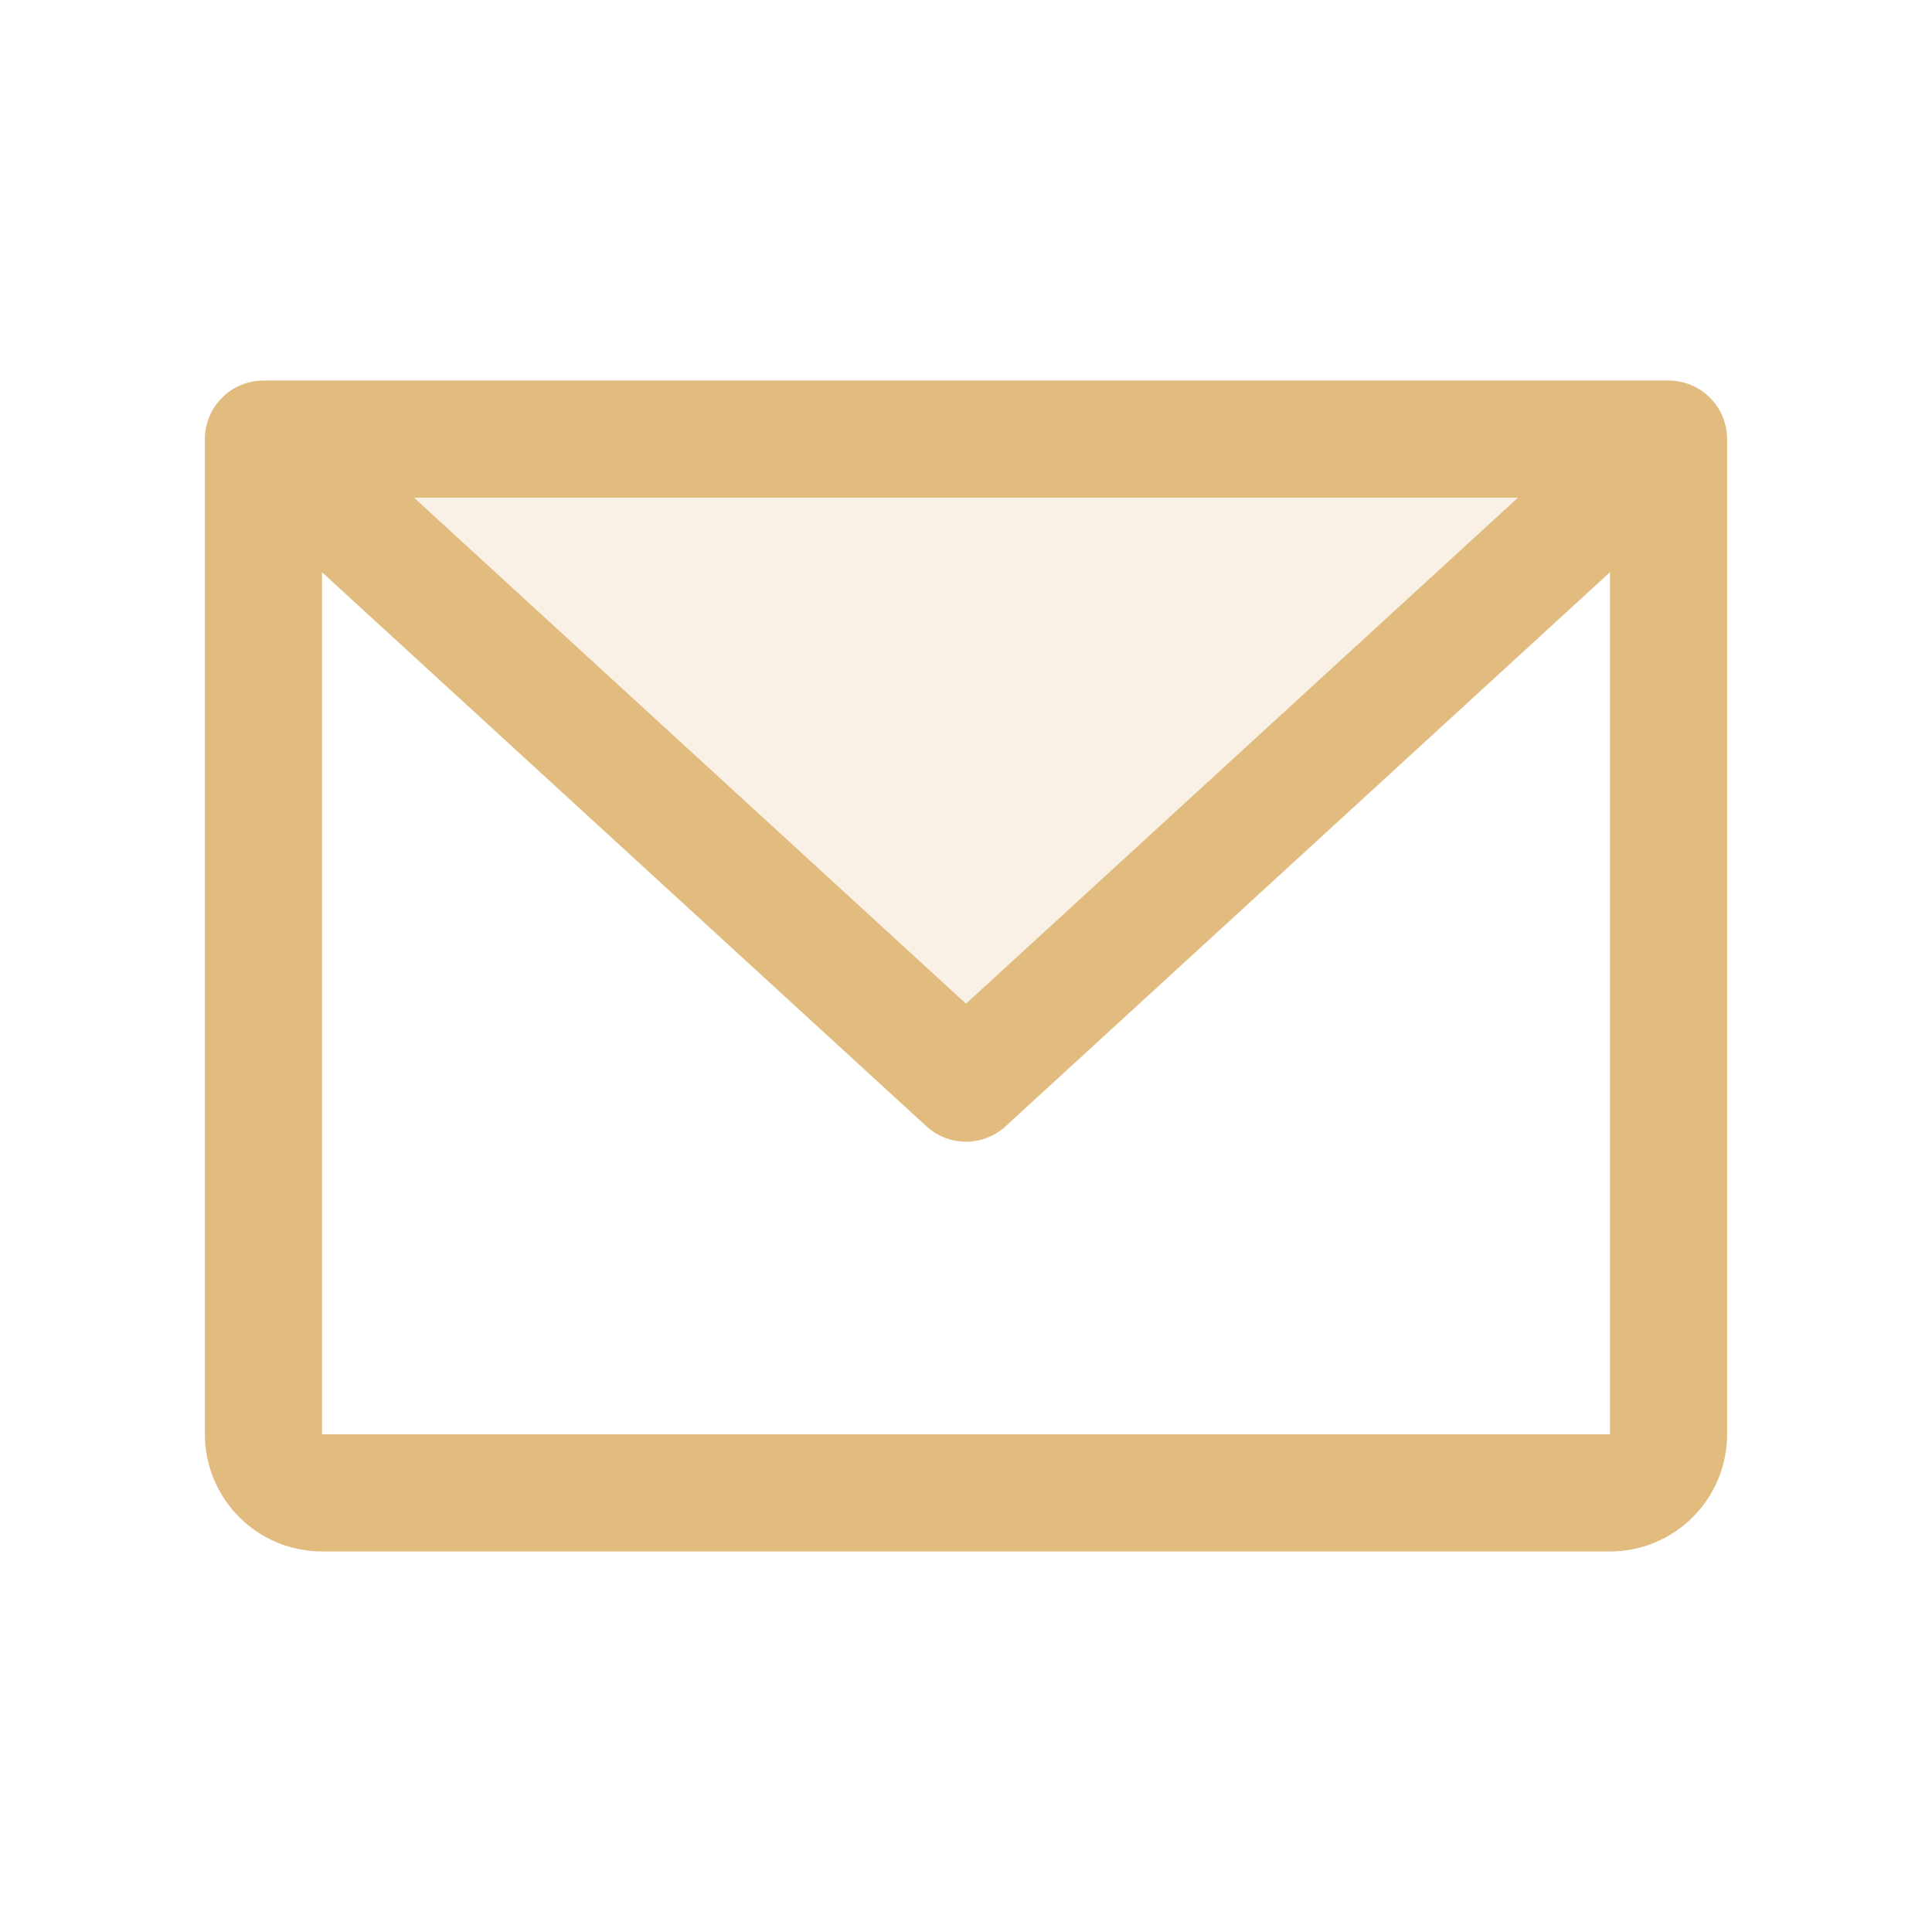
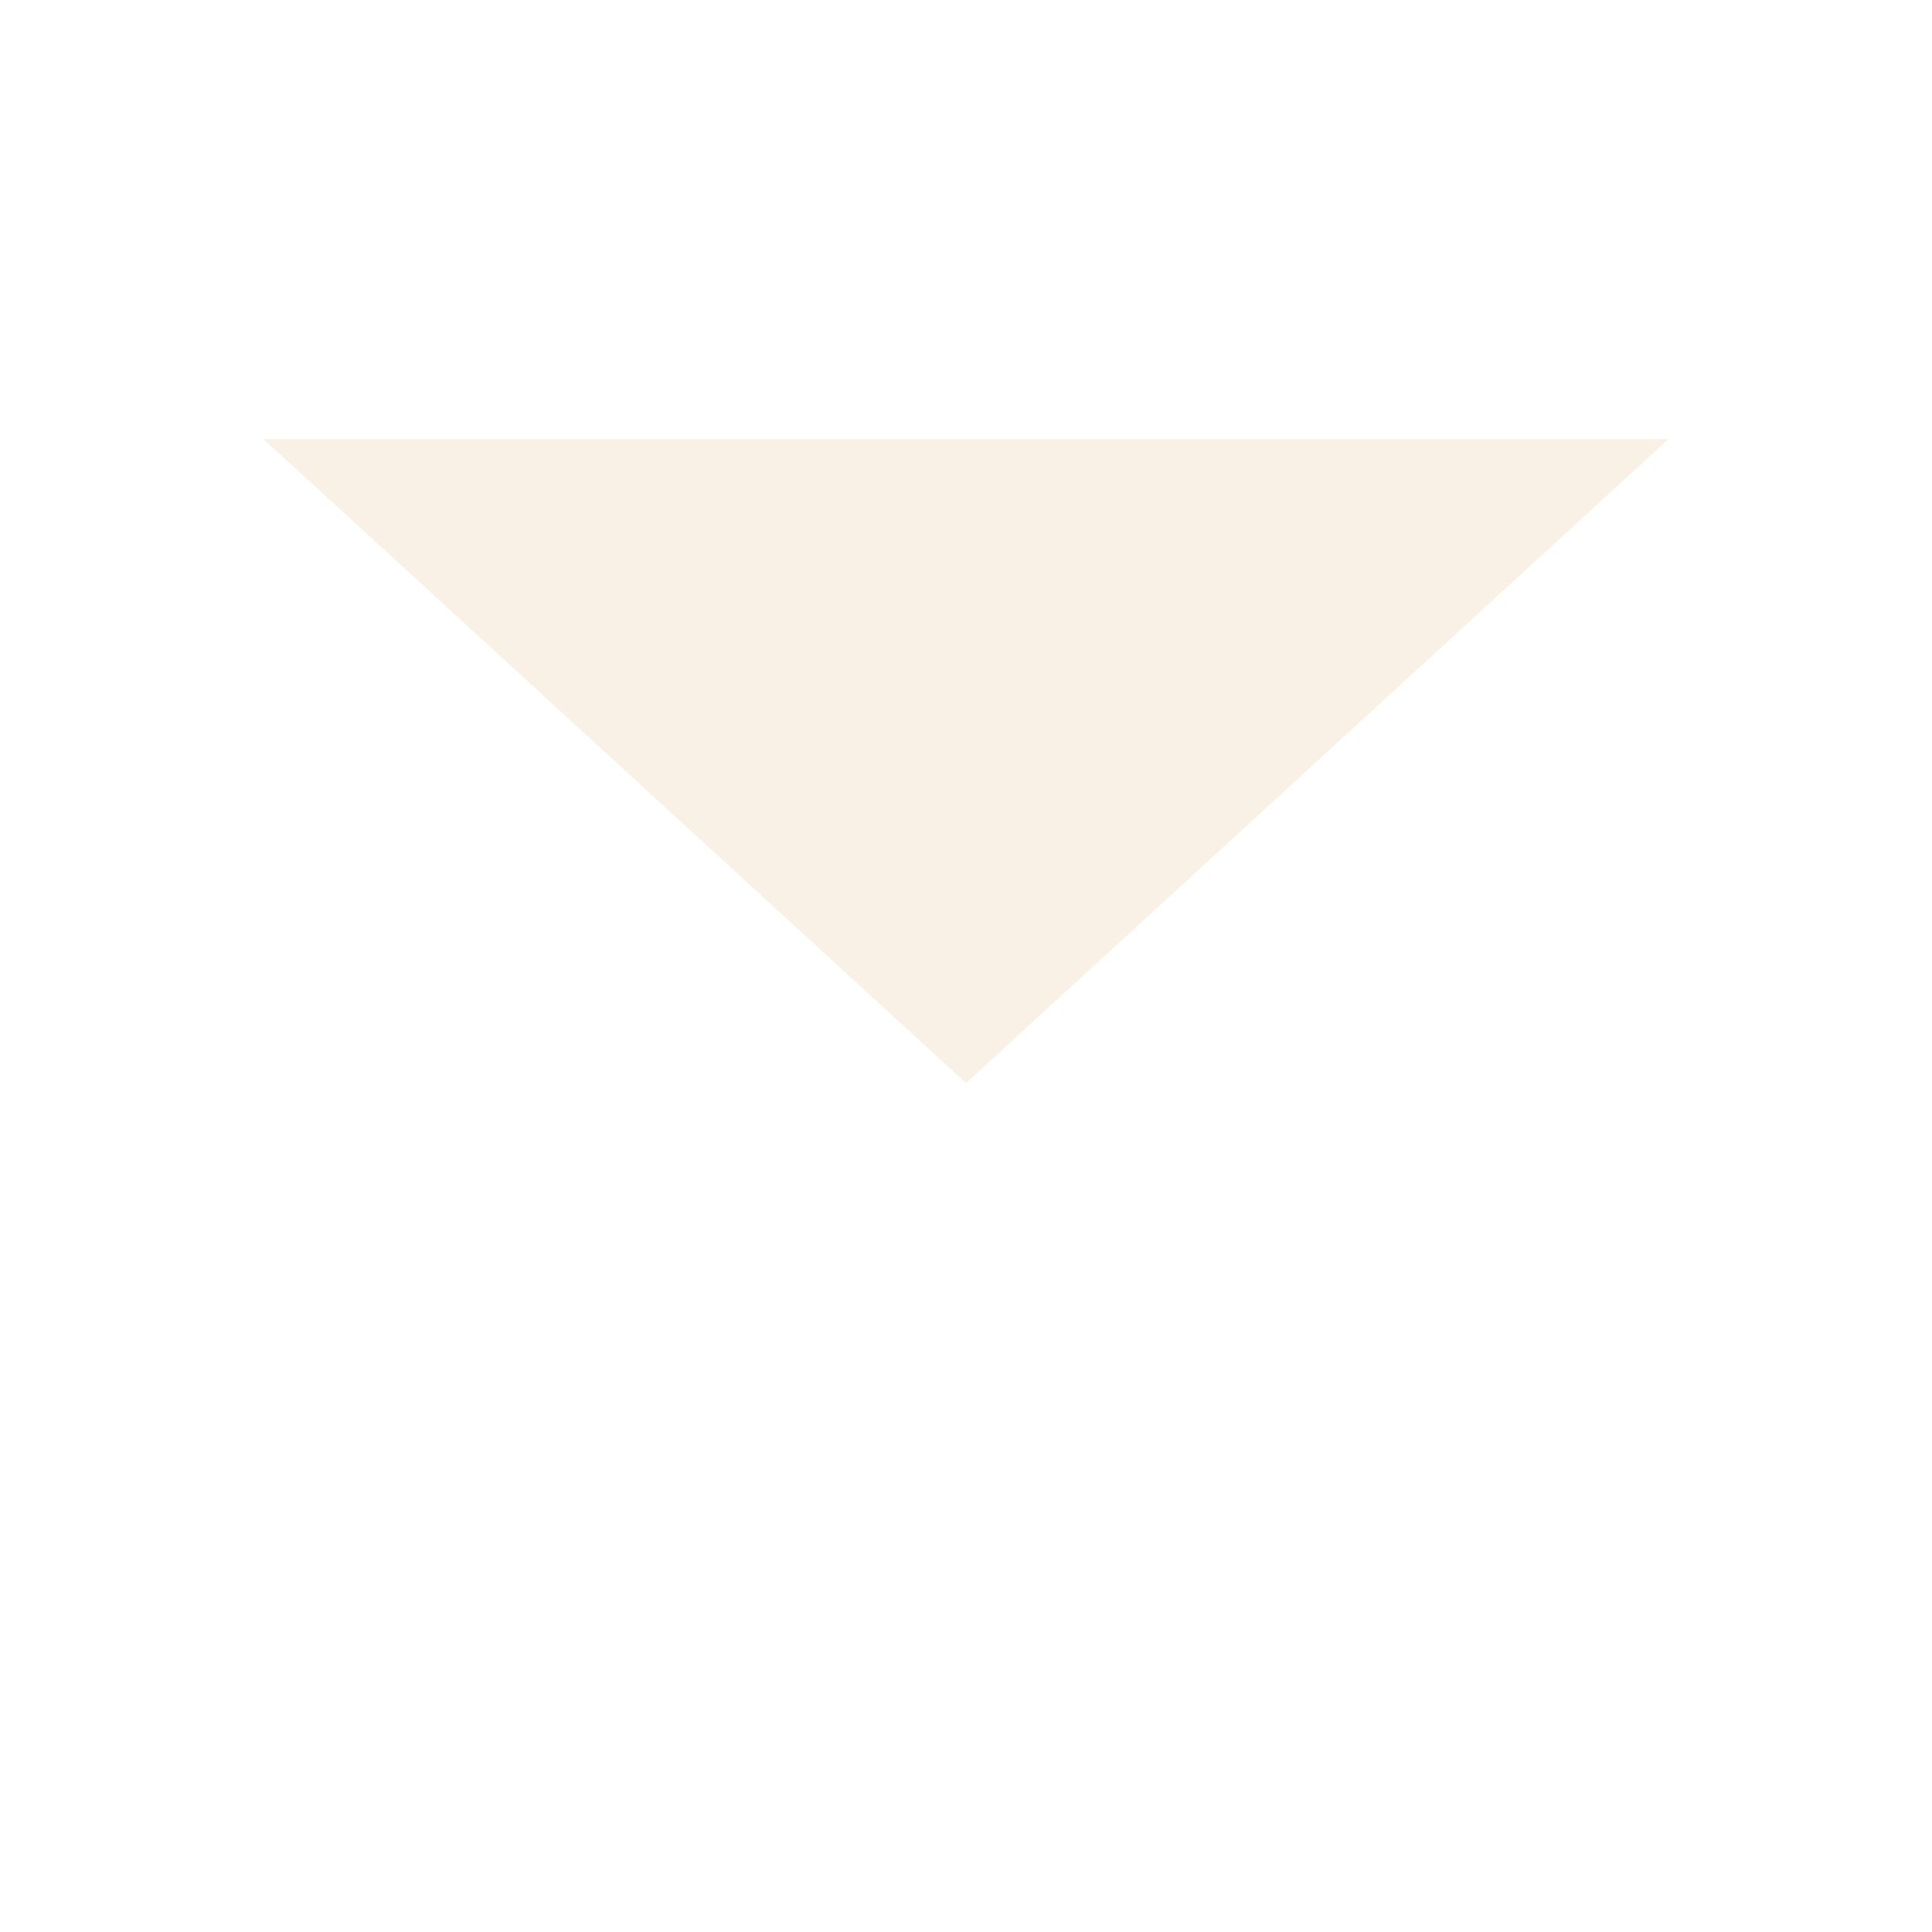
<svg xmlns="http://www.w3.org/2000/svg" width="33" height="33" viewBox="0 0 33 33" fill="none">
  <path opacity="0.2" d="M28.5 7.5L16.5 18.5L4.5 7.5H28.5Z" fill="#E2BB7F" />
-   <path d="M28.5 6.5H4.5C4.235 6.5 3.98 6.605 3.793 6.793C3.605 6.98 3.5 7.235 3.5 7.5V24.5C3.5 25.03 3.711 25.539 4.086 25.914C4.461 26.289 4.97 26.5 5.5 26.5H27.5C28.03 26.5 28.539 26.289 28.914 25.914C29.289 25.539 29.5 25.03 29.5 24.5V7.5C29.5 7.235 29.395 6.98 29.207 6.793C29.02 6.605 28.765 6.5 28.5 6.5ZM25.929 8.5L16.5 17.144L7.071 8.5H25.929ZM27.5 24.5H5.5V9.774L15.824 19.238C16.008 19.407 16.25 19.501 16.5 19.501C16.75 19.501 16.992 19.407 17.176 19.238L27.5 9.774V24.5Z" fill="#E2BB7F" />
</svg>